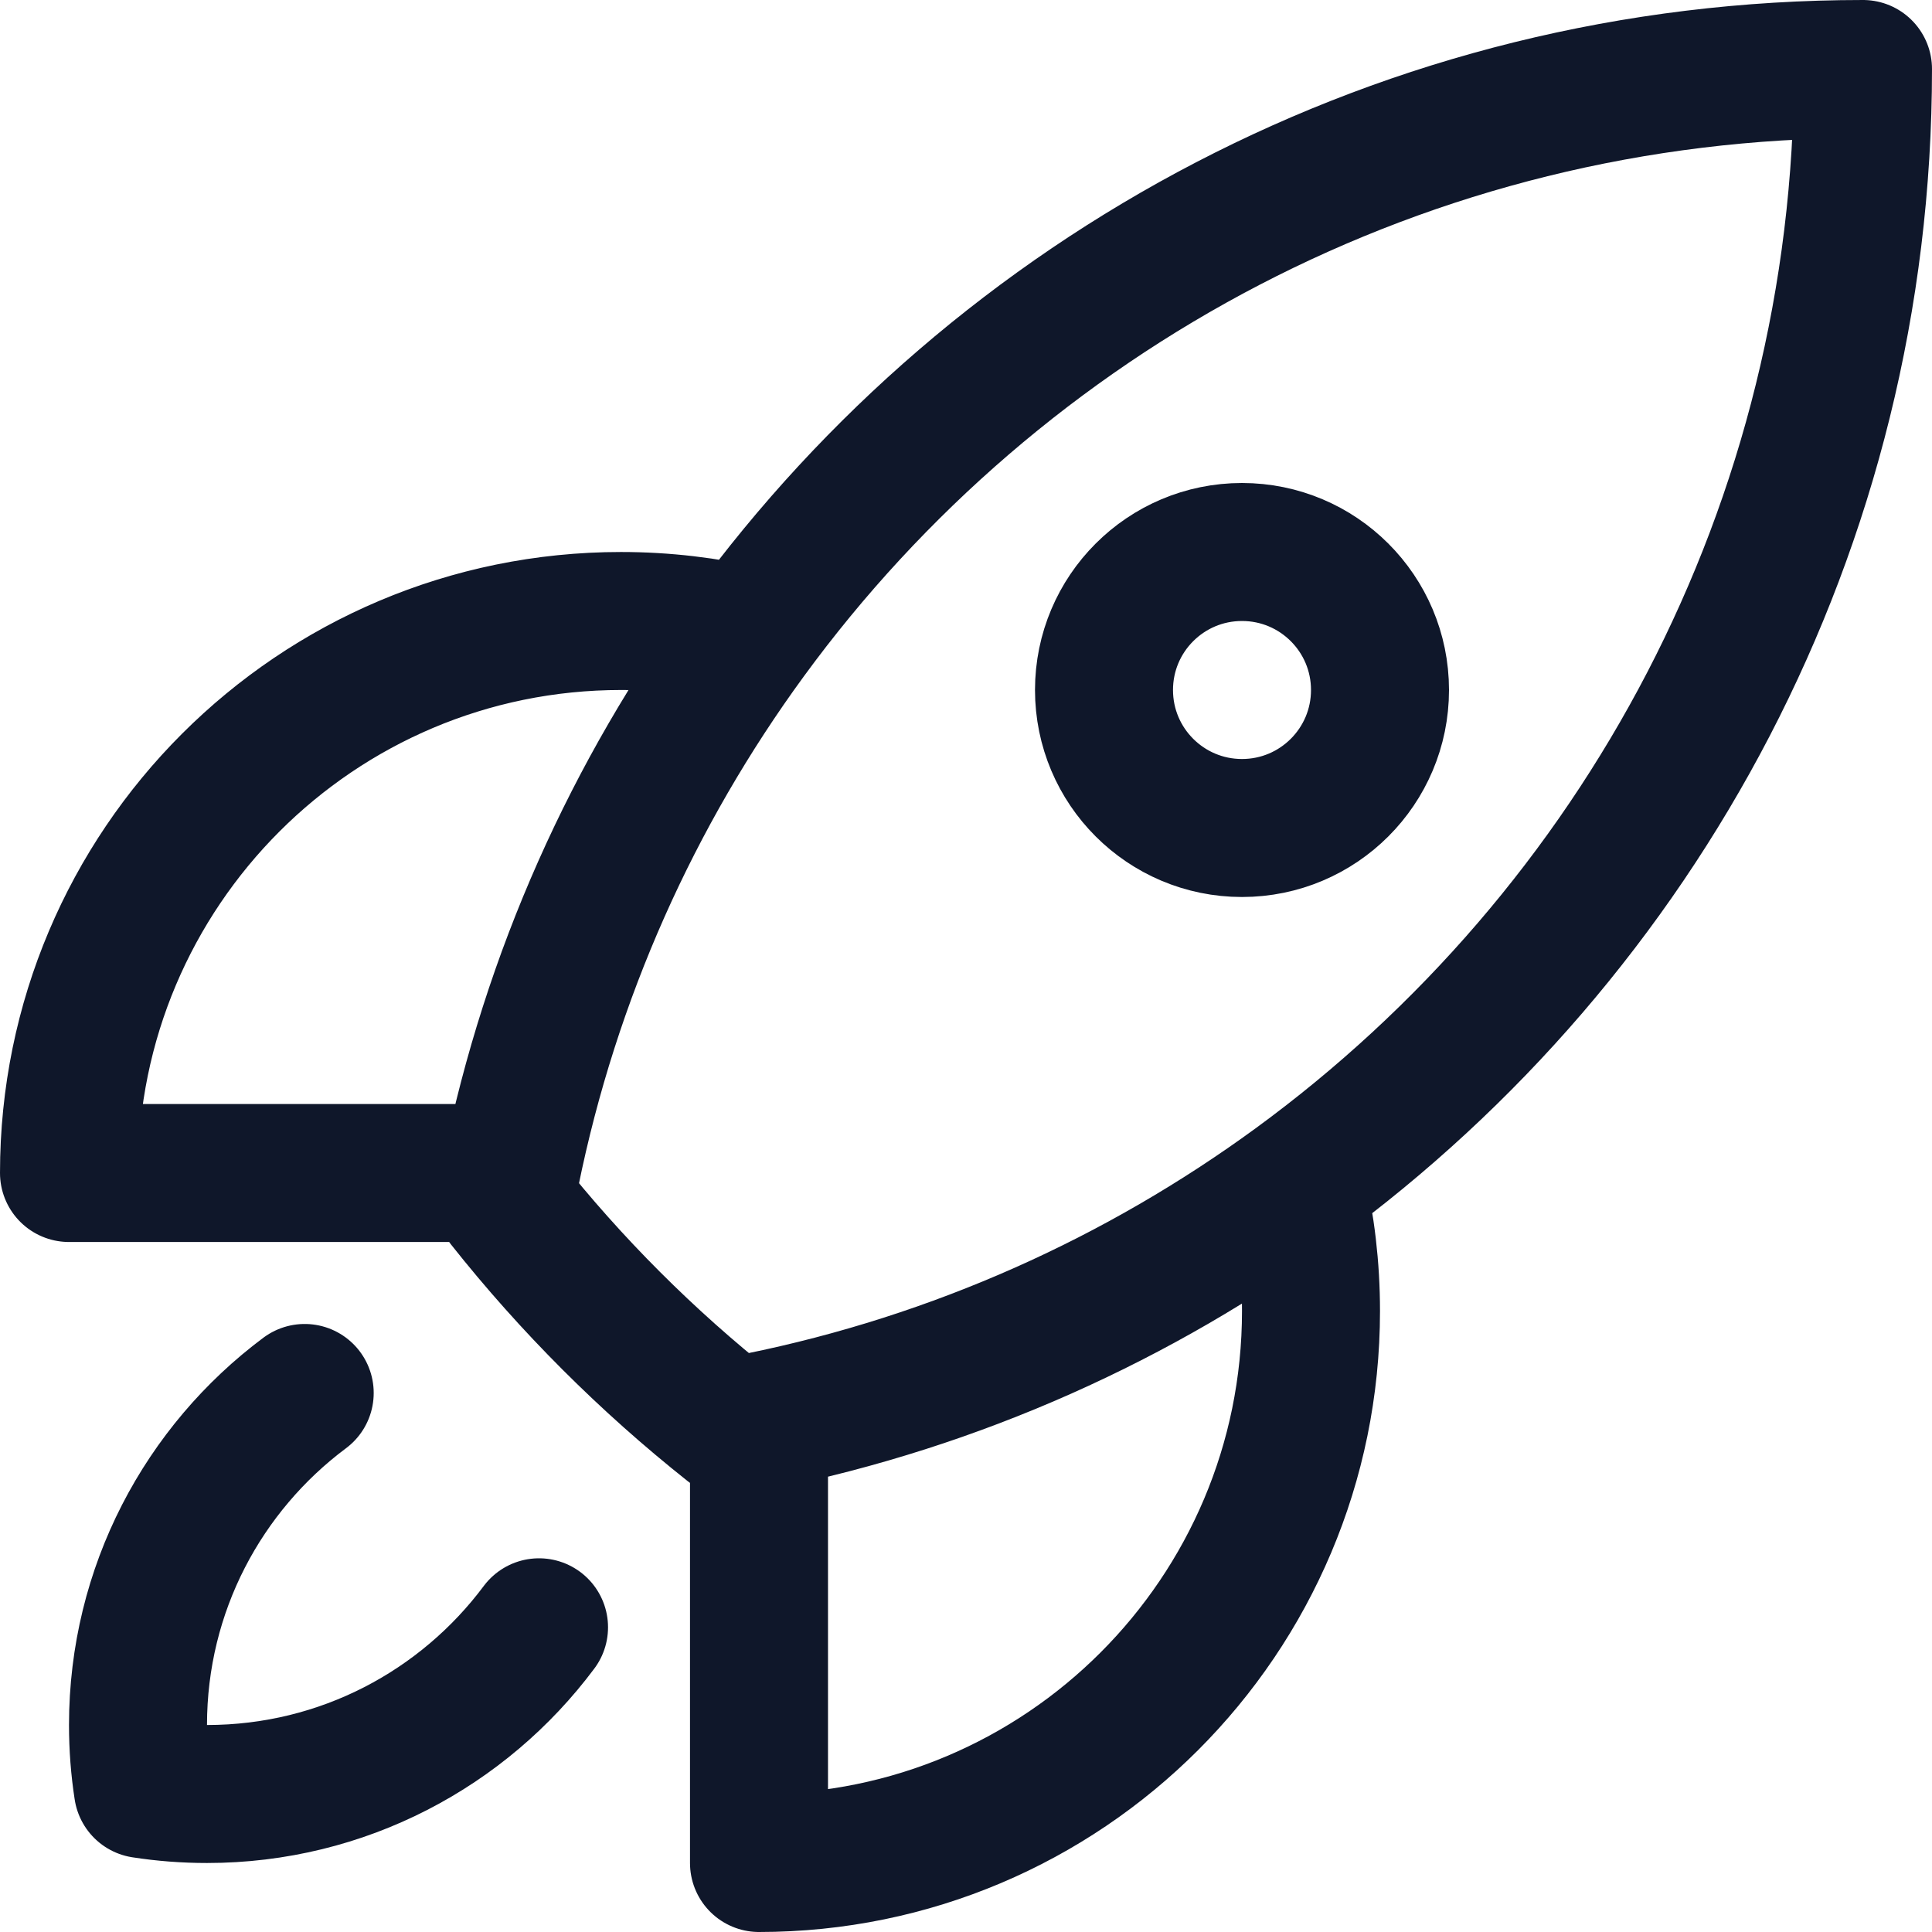
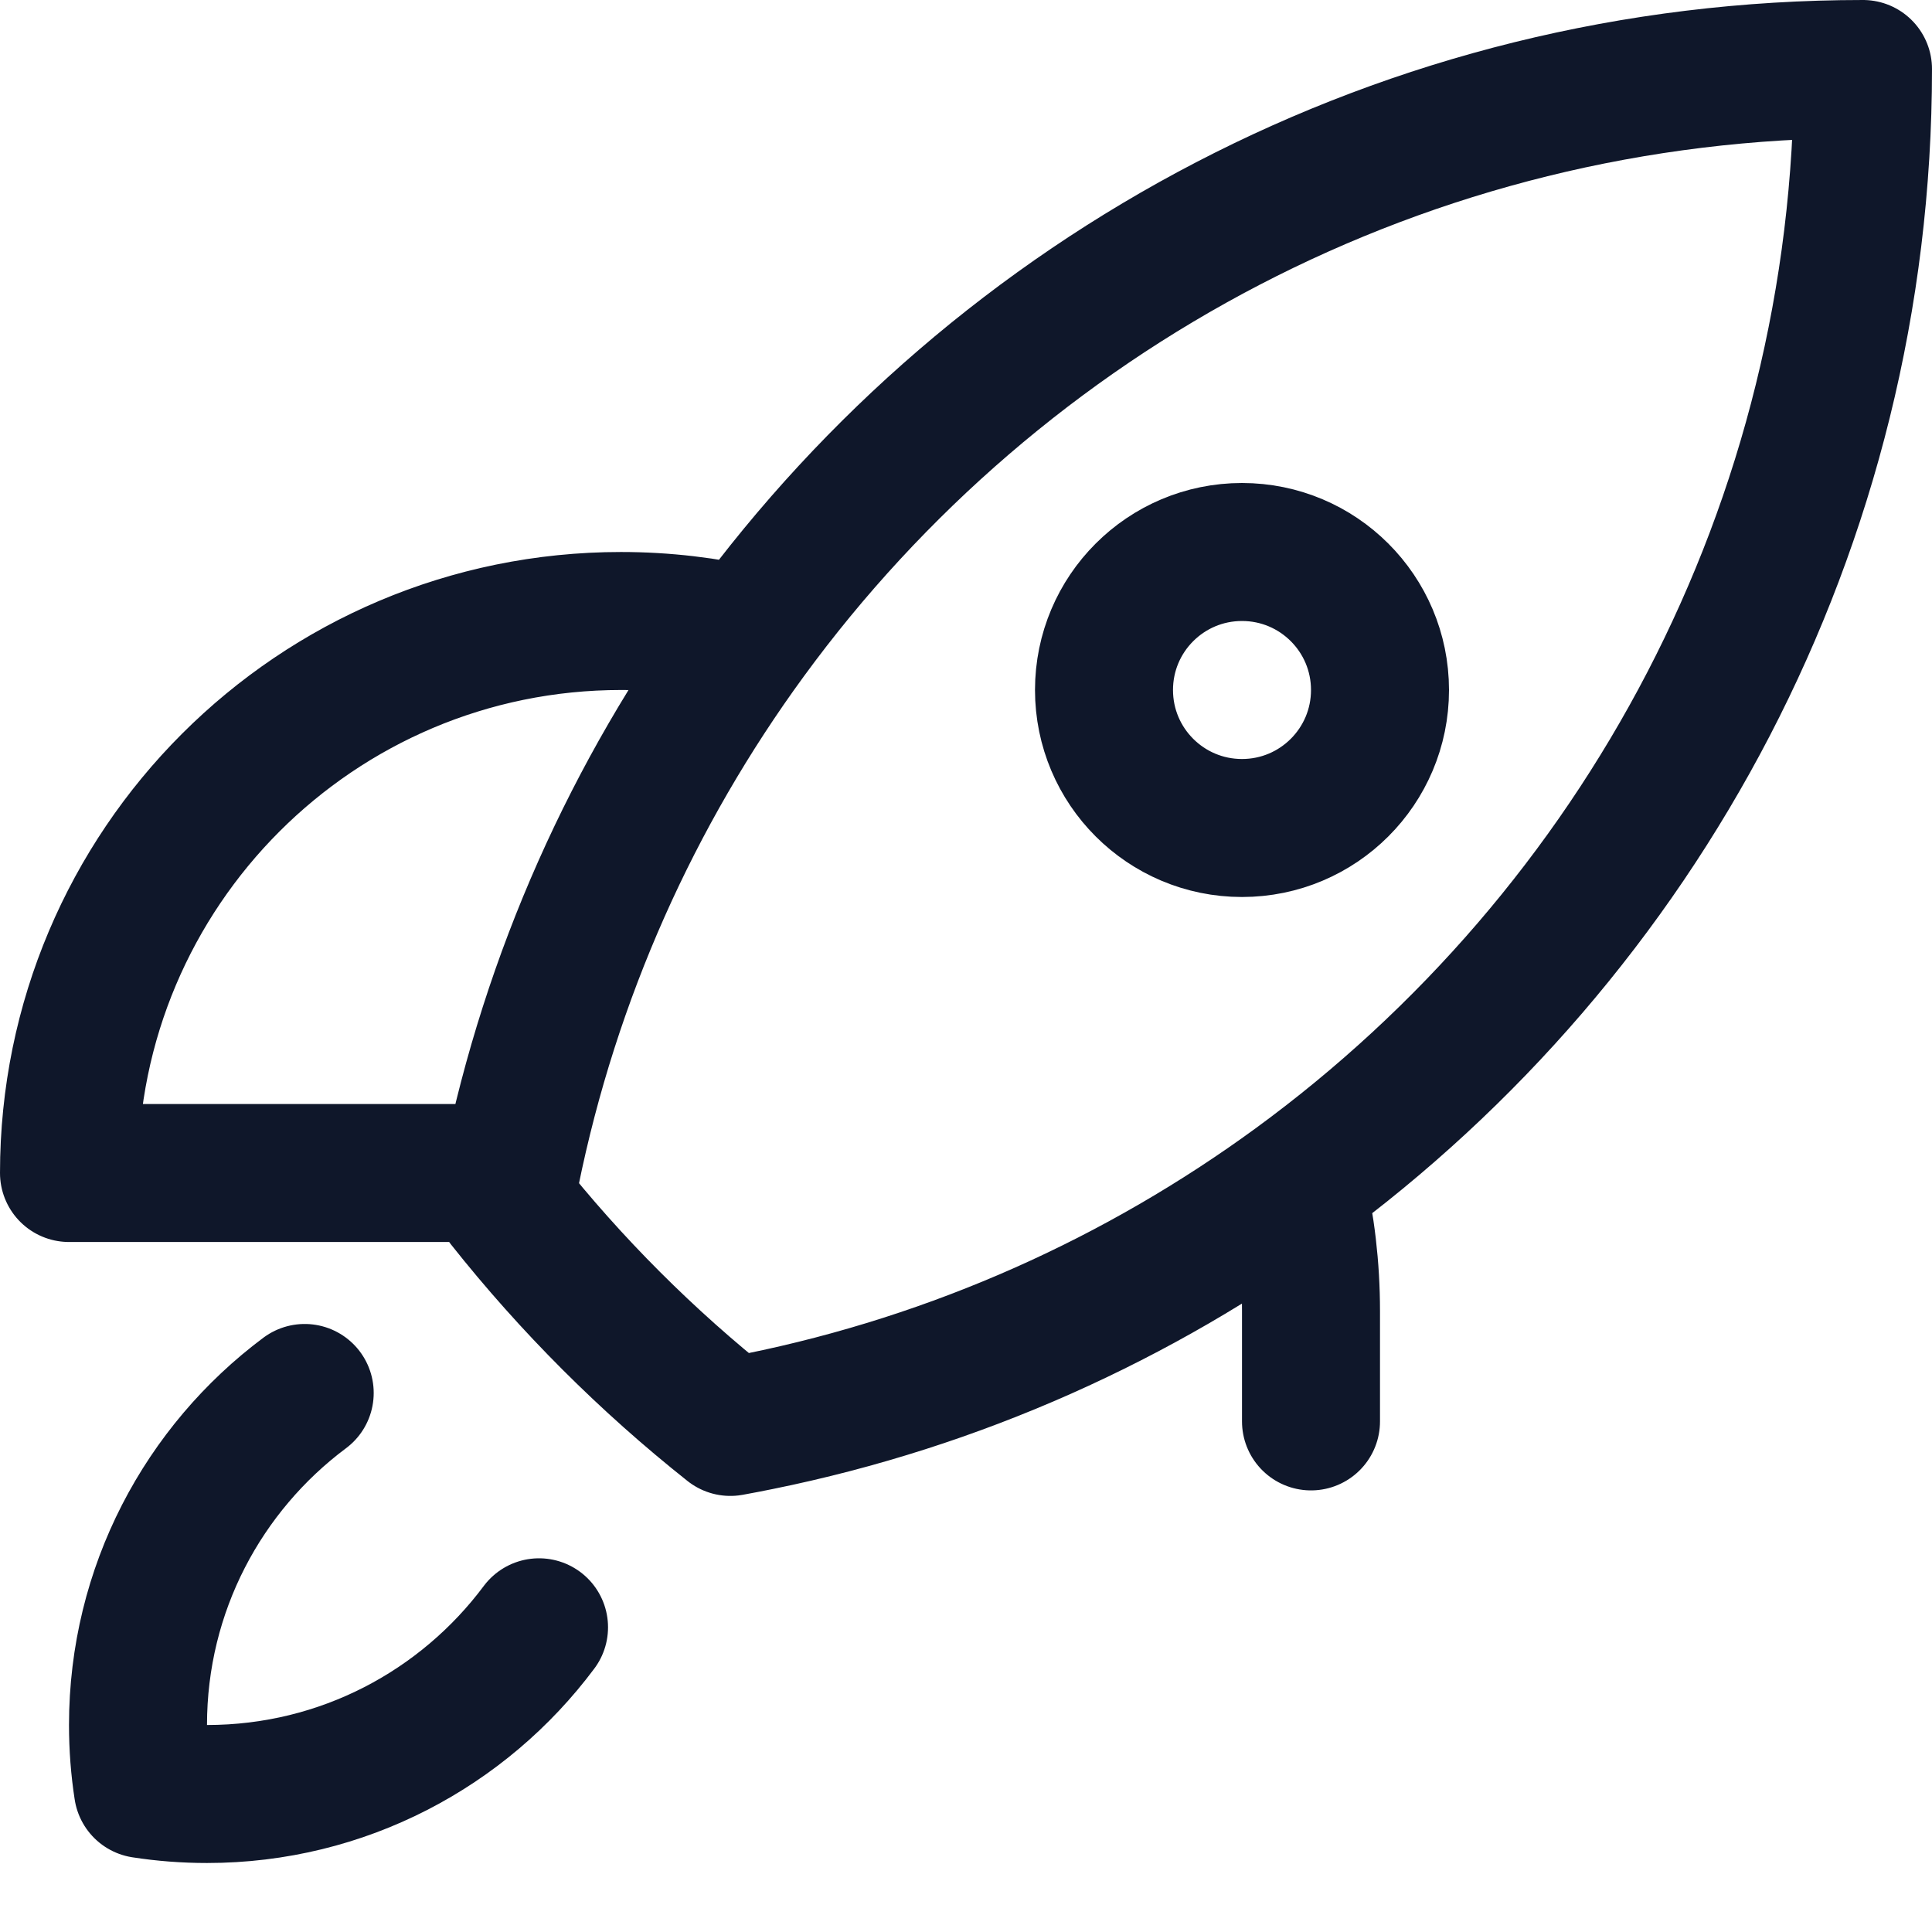
<svg xmlns="http://www.w3.org/2000/svg" width="28" height="28" viewBox="0 0 28 28" fill="none">
-   <path d="M18.787 17.16C18.926 17.75 19 18.367 19 19C19 23.418 15.418 27 11 27V20.6M18.787 17.16C23.766 13.521 27 7.638 27 1C20.362 1 14.479 4.234 10.842 9.213M18.787 17.16C16.509 18.824 13.866 20.019 11 20.6M10.842 9.213C10.25 9.074 9.634 9 9 9C4.582 9 1 12.582 1 17H7.401M10.842 9.213C9.177 11.491 7.983 14.134 7.401 17M11 20.6C10.862 20.628 10.724 20.655 10.585 20.68C9.376 19.721 8.28 18.626 7.321 17.416C7.346 17.277 7.373 17.138 7.401 17M4.416 20.188C2.95 21.282 2 23.03 2 25C2 25.316 2.024 25.626 2.071 25.929C2.374 25.976 2.684 26 3 26C4.97 26 6.718 25.05 7.812 23.584M20 10C20 11.105 19.105 12 18 12C16.895 12 16 11.105 16 10C16 8.895 16.895 8 18 8C19.105 8 20 8.895 20 10Z" stroke="#0F172A" stroke-width="2" stroke-linecap="round" stroke-linejoin="round" />
+   <path d="M18.787 17.16C18.926 17.75 19 18.367 19 19V20.6M18.787 17.16C23.766 13.521 27 7.638 27 1C20.362 1 14.479 4.234 10.842 9.213M18.787 17.16C16.509 18.824 13.866 20.019 11 20.6M10.842 9.213C10.25 9.074 9.634 9 9 9C4.582 9 1 12.582 1 17H7.401M10.842 9.213C9.177 11.491 7.983 14.134 7.401 17M11 20.6C10.862 20.628 10.724 20.655 10.585 20.68C9.376 19.721 8.28 18.626 7.321 17.416C7.346 17.277 7.373 17.138 7.401 17M4.416 20.188C2.95 21.282 2 23.03 2 25C2 25.316 2.024 25.626 2.071 25.929C2.374 25.976 2.684 26 3 26C4.97 26 6.718 25.05 7.812 23.584M20 10C20 11.105 19.105 12 18 12C16.895 12 16 11.105 16 10C16 8.895 16.895 8 18 8C19.105 8 20 8.895 20 10Z" stroke="#0F172A" stroke-width="2" stroke-linecap="round" stroke-linejoin="round" />
</svg>